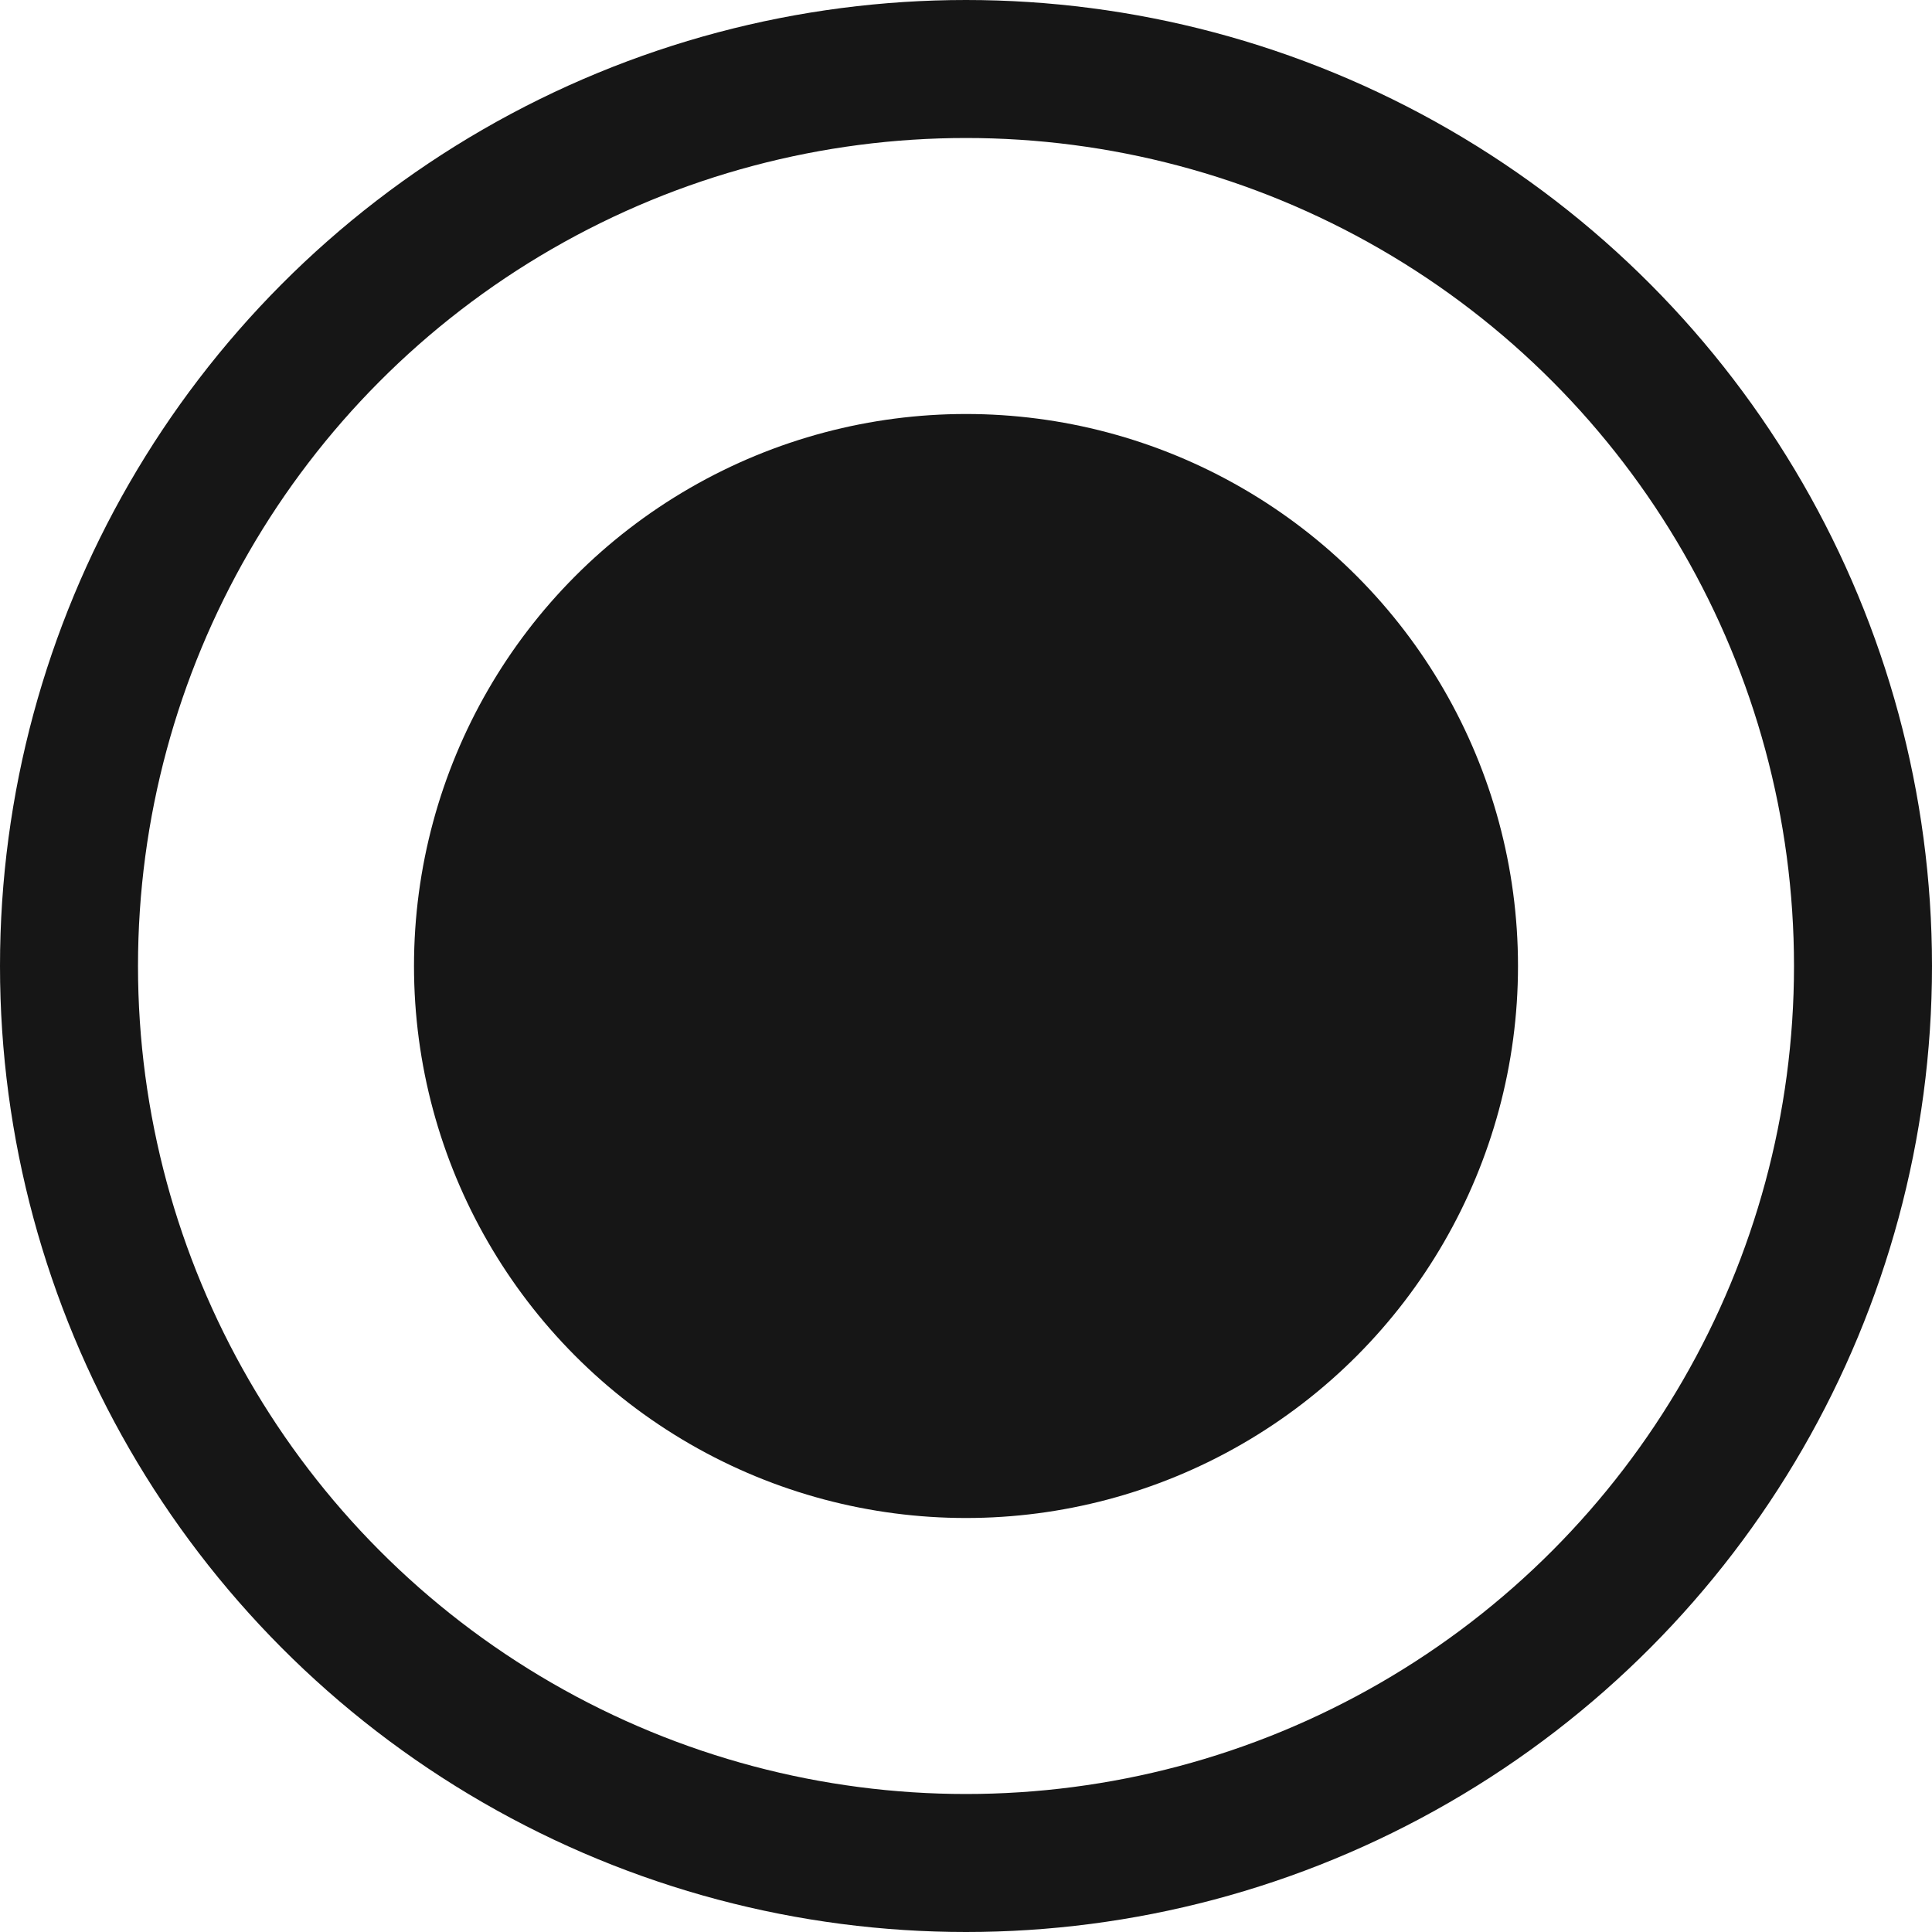
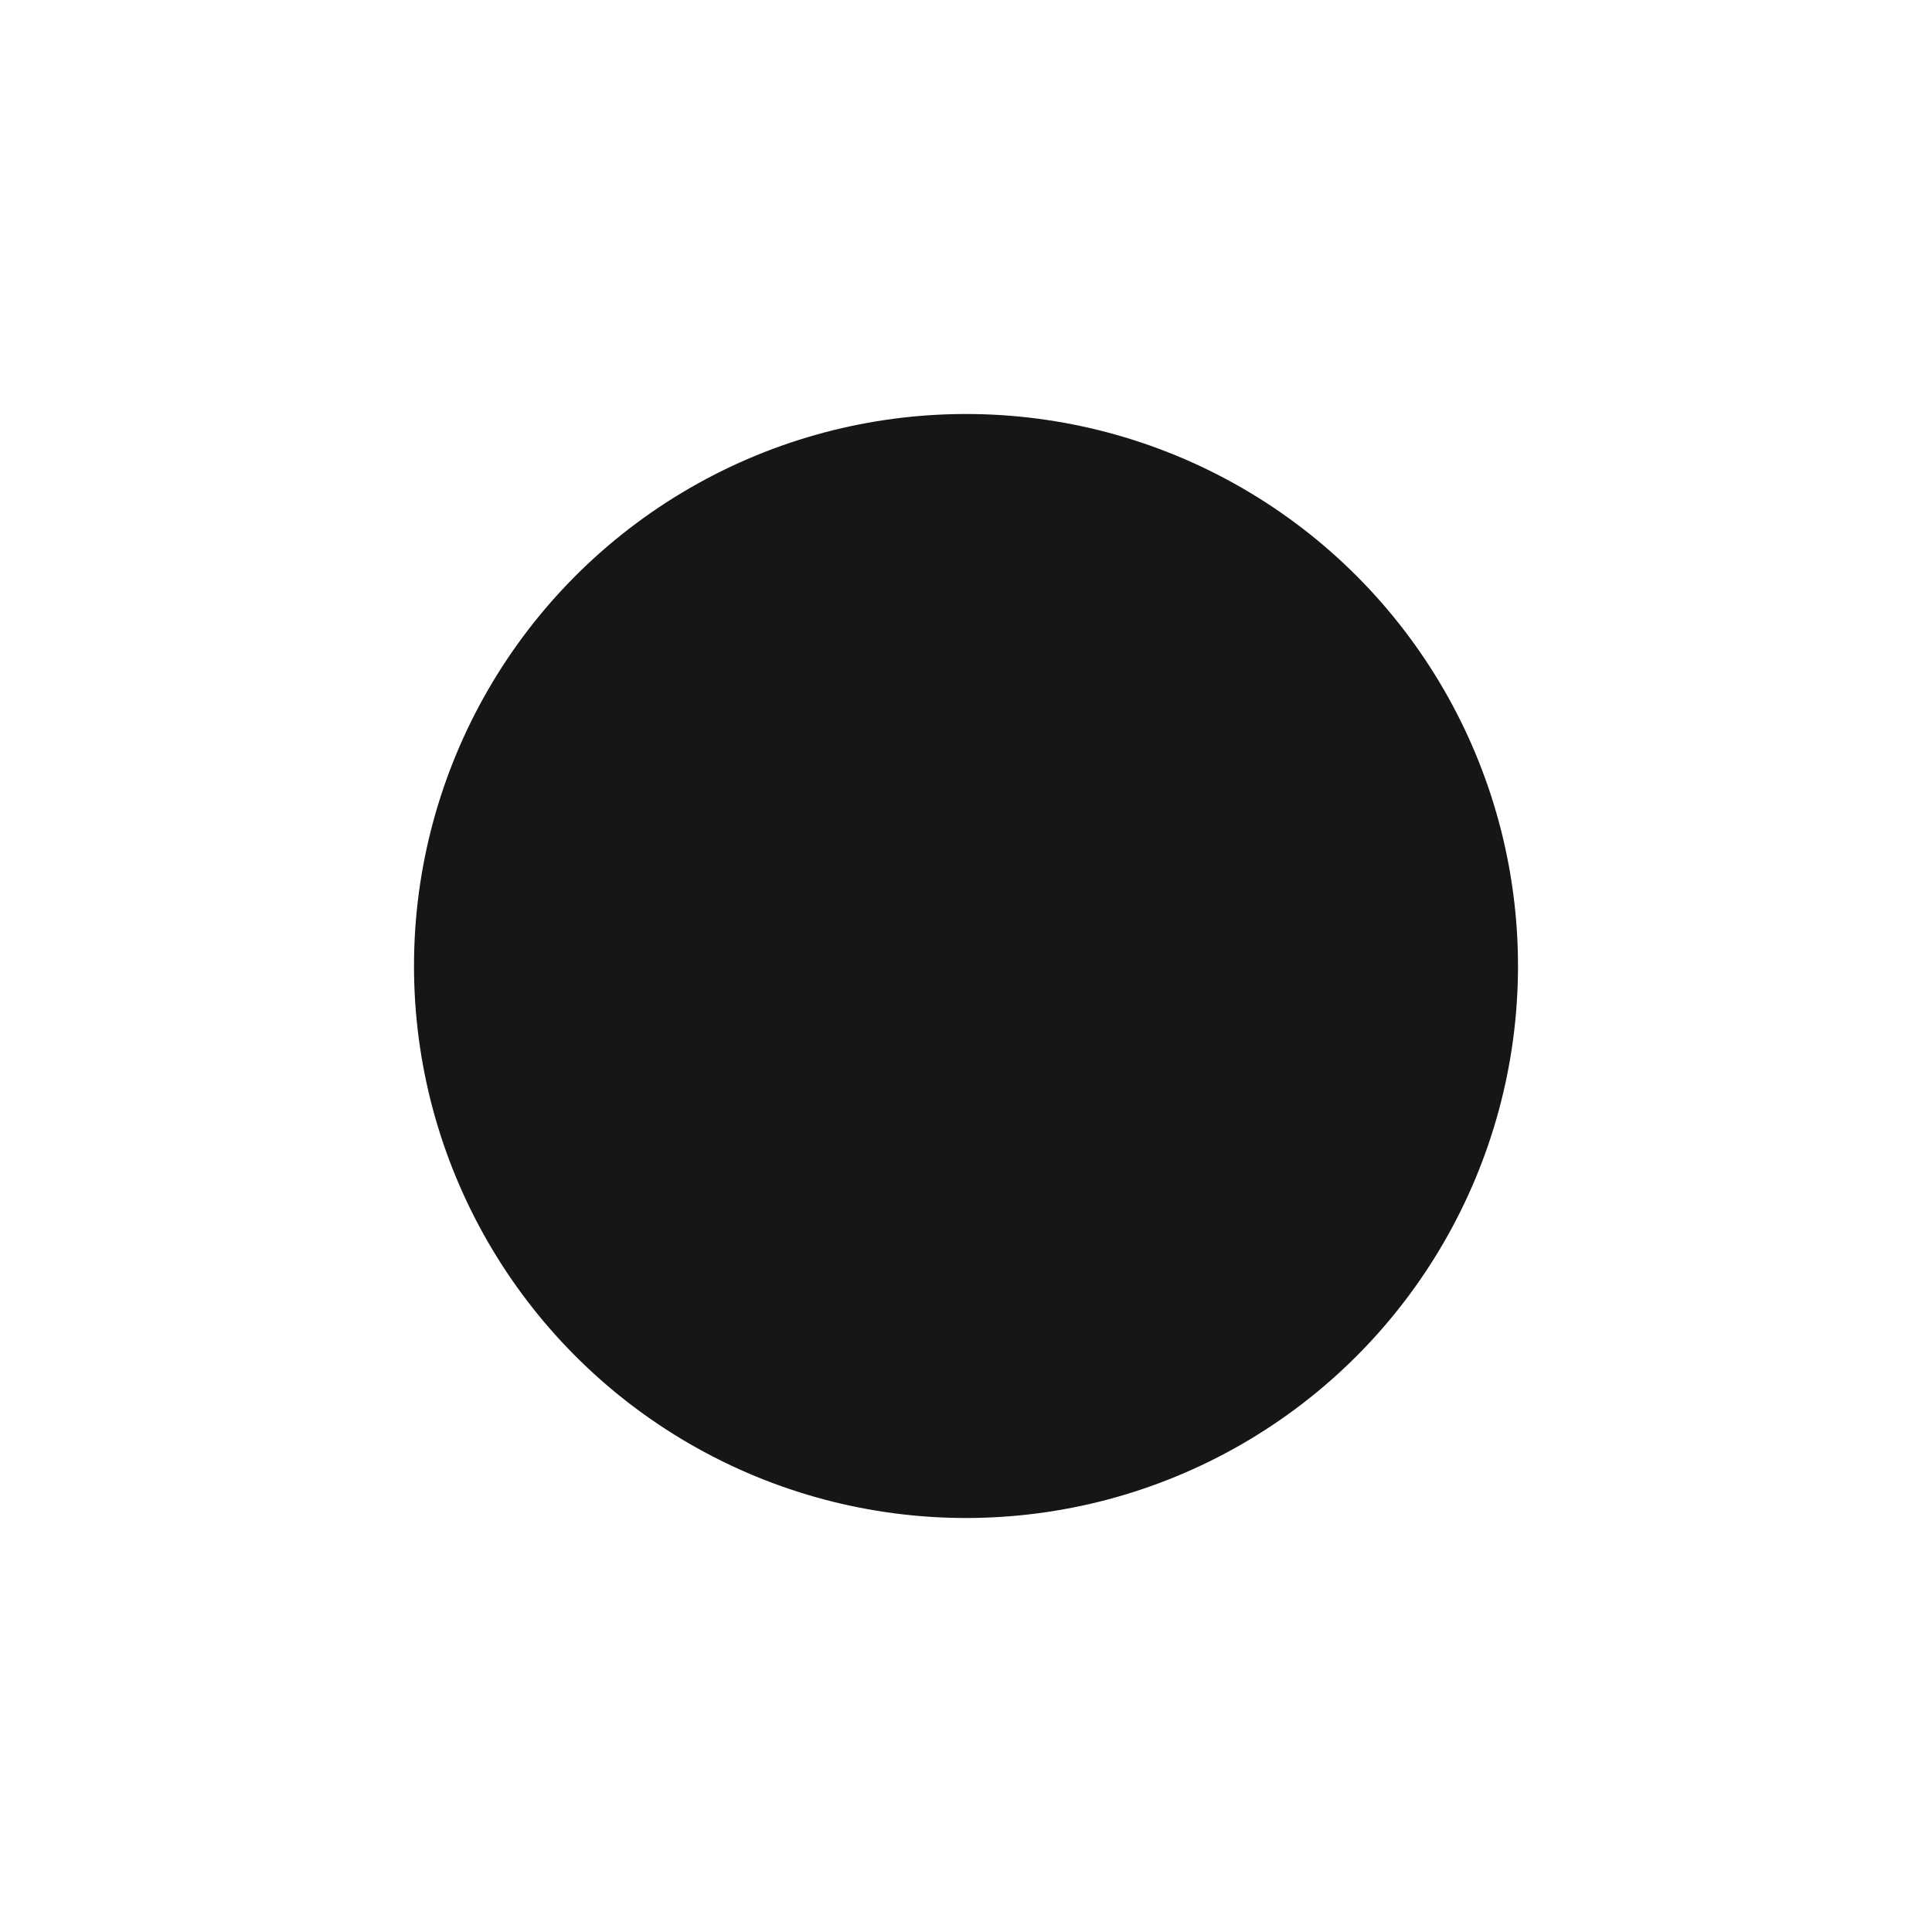
<svg xmlns="http://www.w3.org/2000/svg" width="14" height="14" viewBox="0 0 14 14" fill="none">
  <circle cx="7" cy="7" r="4" fill="url(#paint0_linear)" />
-   <circle cx="7" cy="7" r="6.5" stroke="url(#paint1_linear)" />
  <defs>
    <linearGradient id="paint0_linear" x1="3" y1="7" x2="11" y2="7" gradientUnits="userSpaceOnUse">
      <stop stop-color="#161616" />
      <stop offset="1" stop-color="#161616" />
    </linearGradient>
    <linearGradient id="paint1_linear" x1="1.04308e-07" y1="7" x2="14" y2="7" gradientUnits="userSpaceOnUse">
      <stop stop-color="#161616" />
      <stop offset="1" stop-color="#161616" />
    </linearGradient>
  </defs>
</svg>